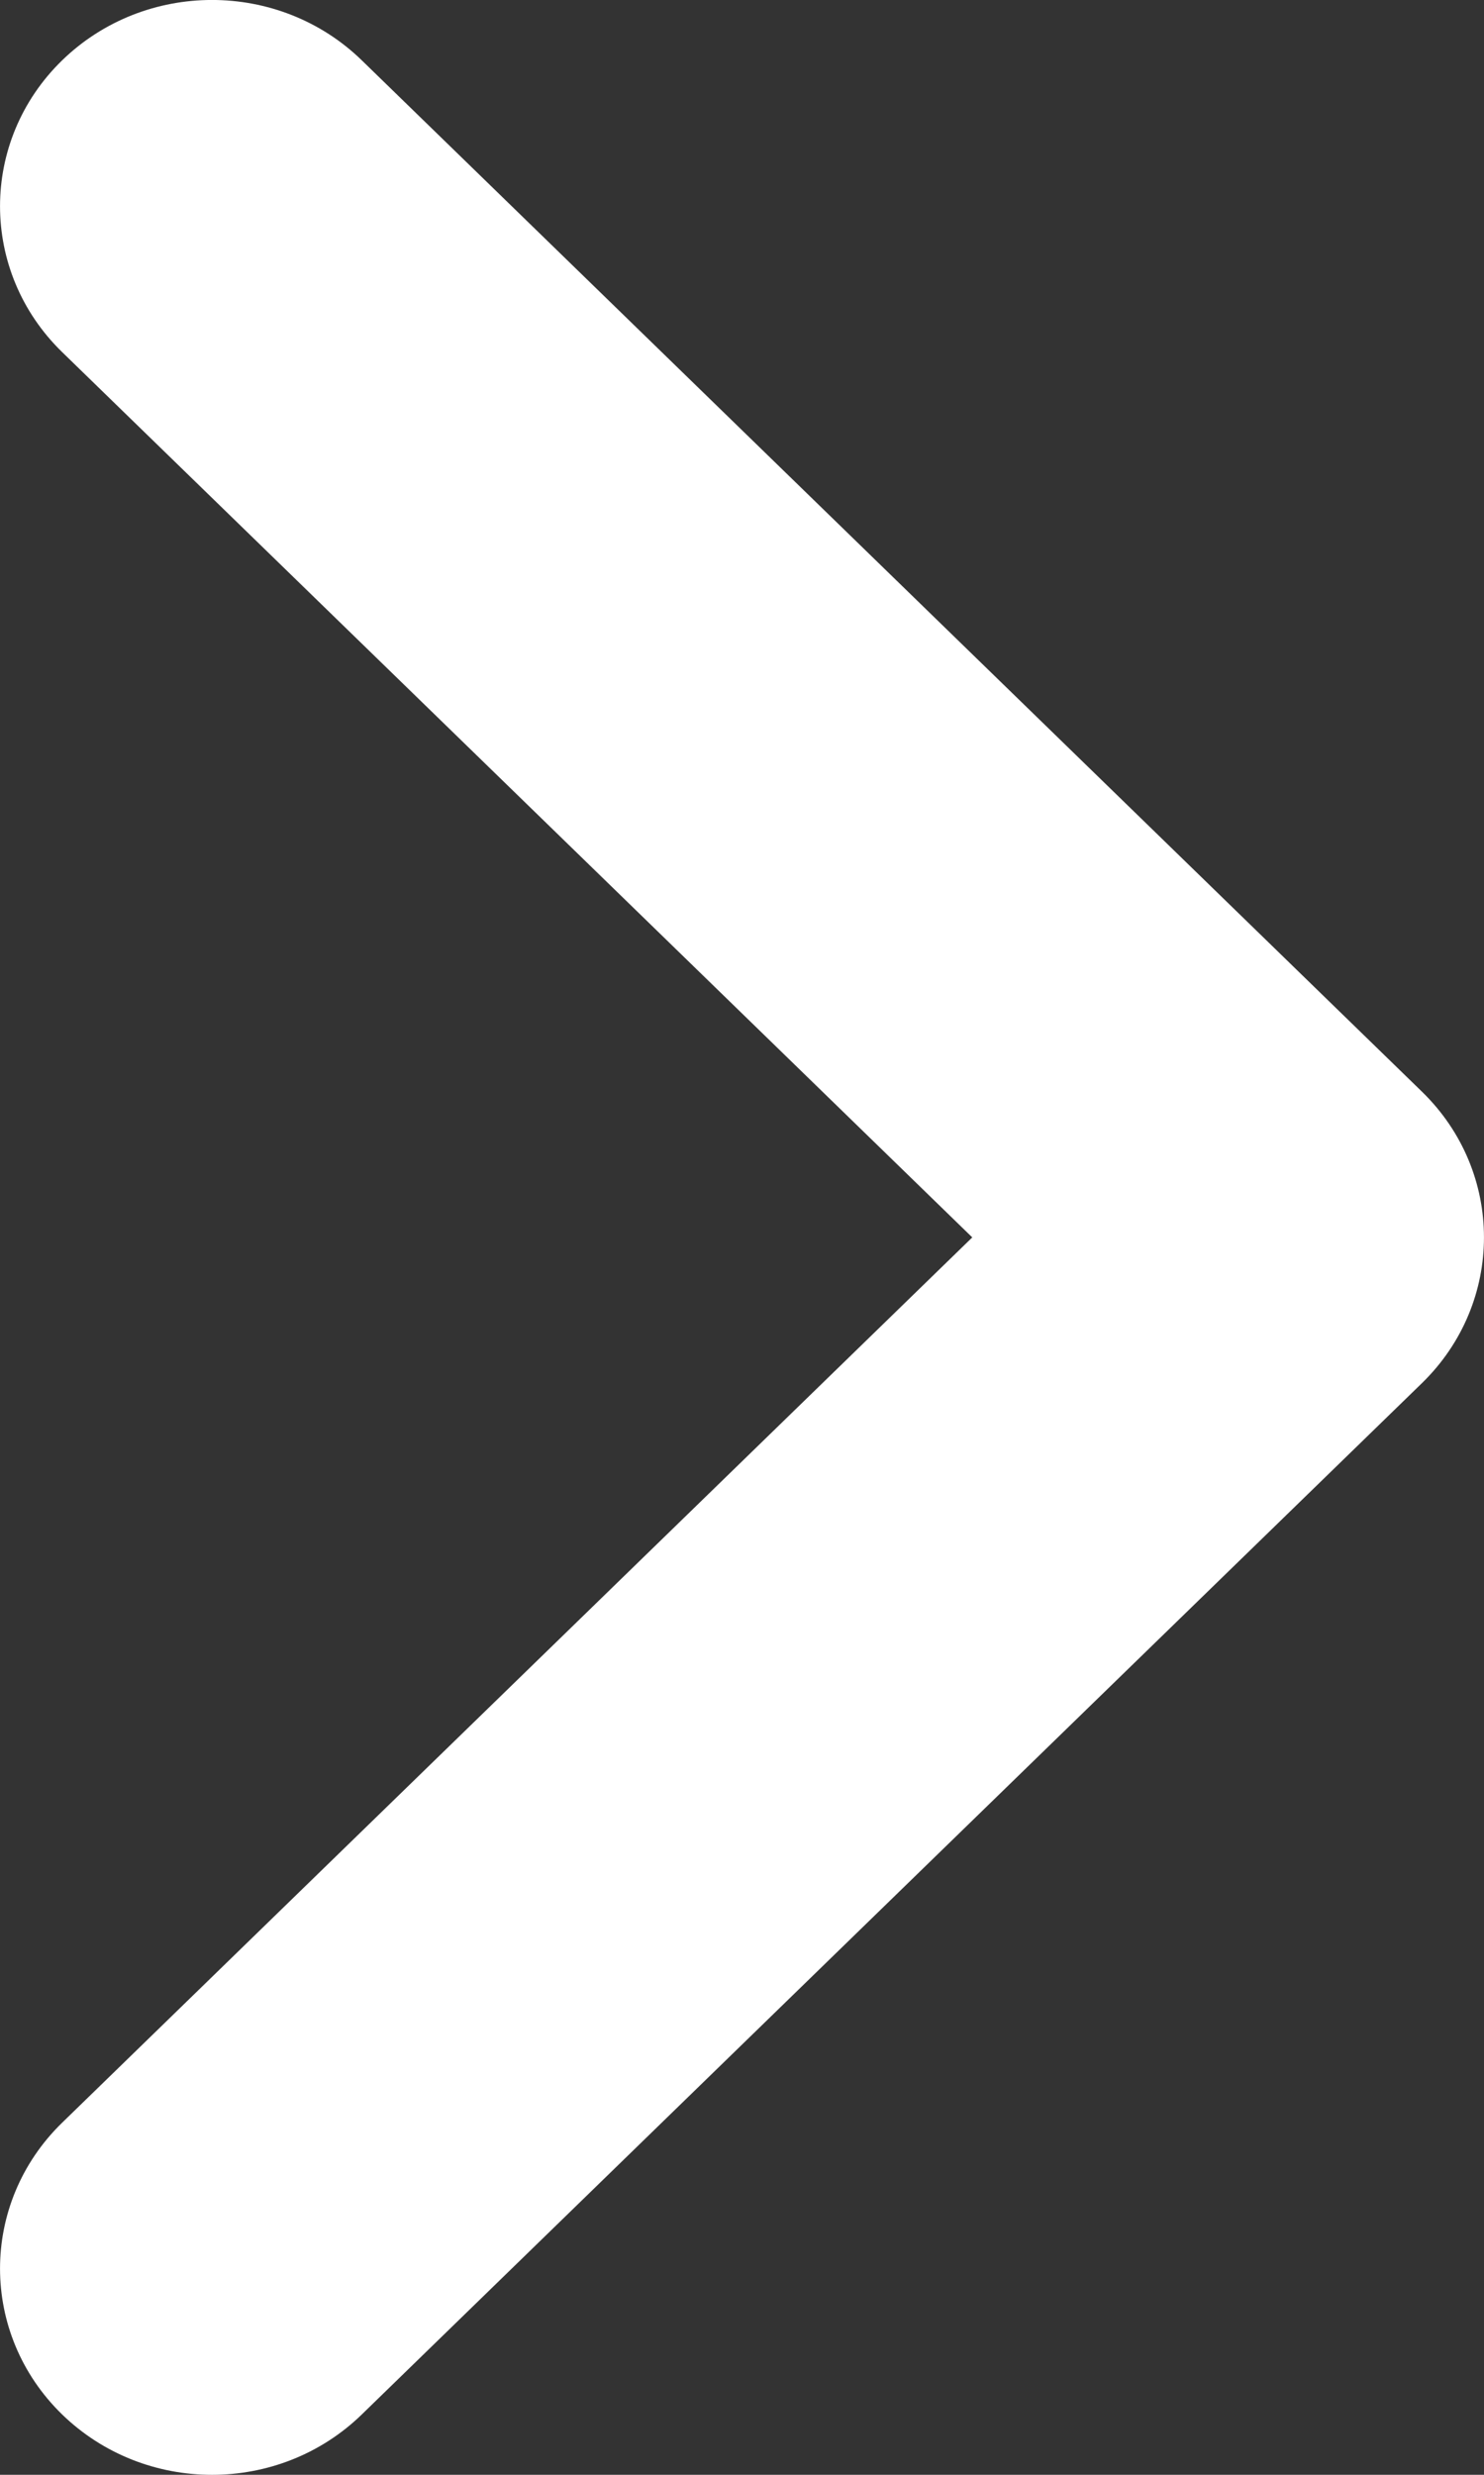
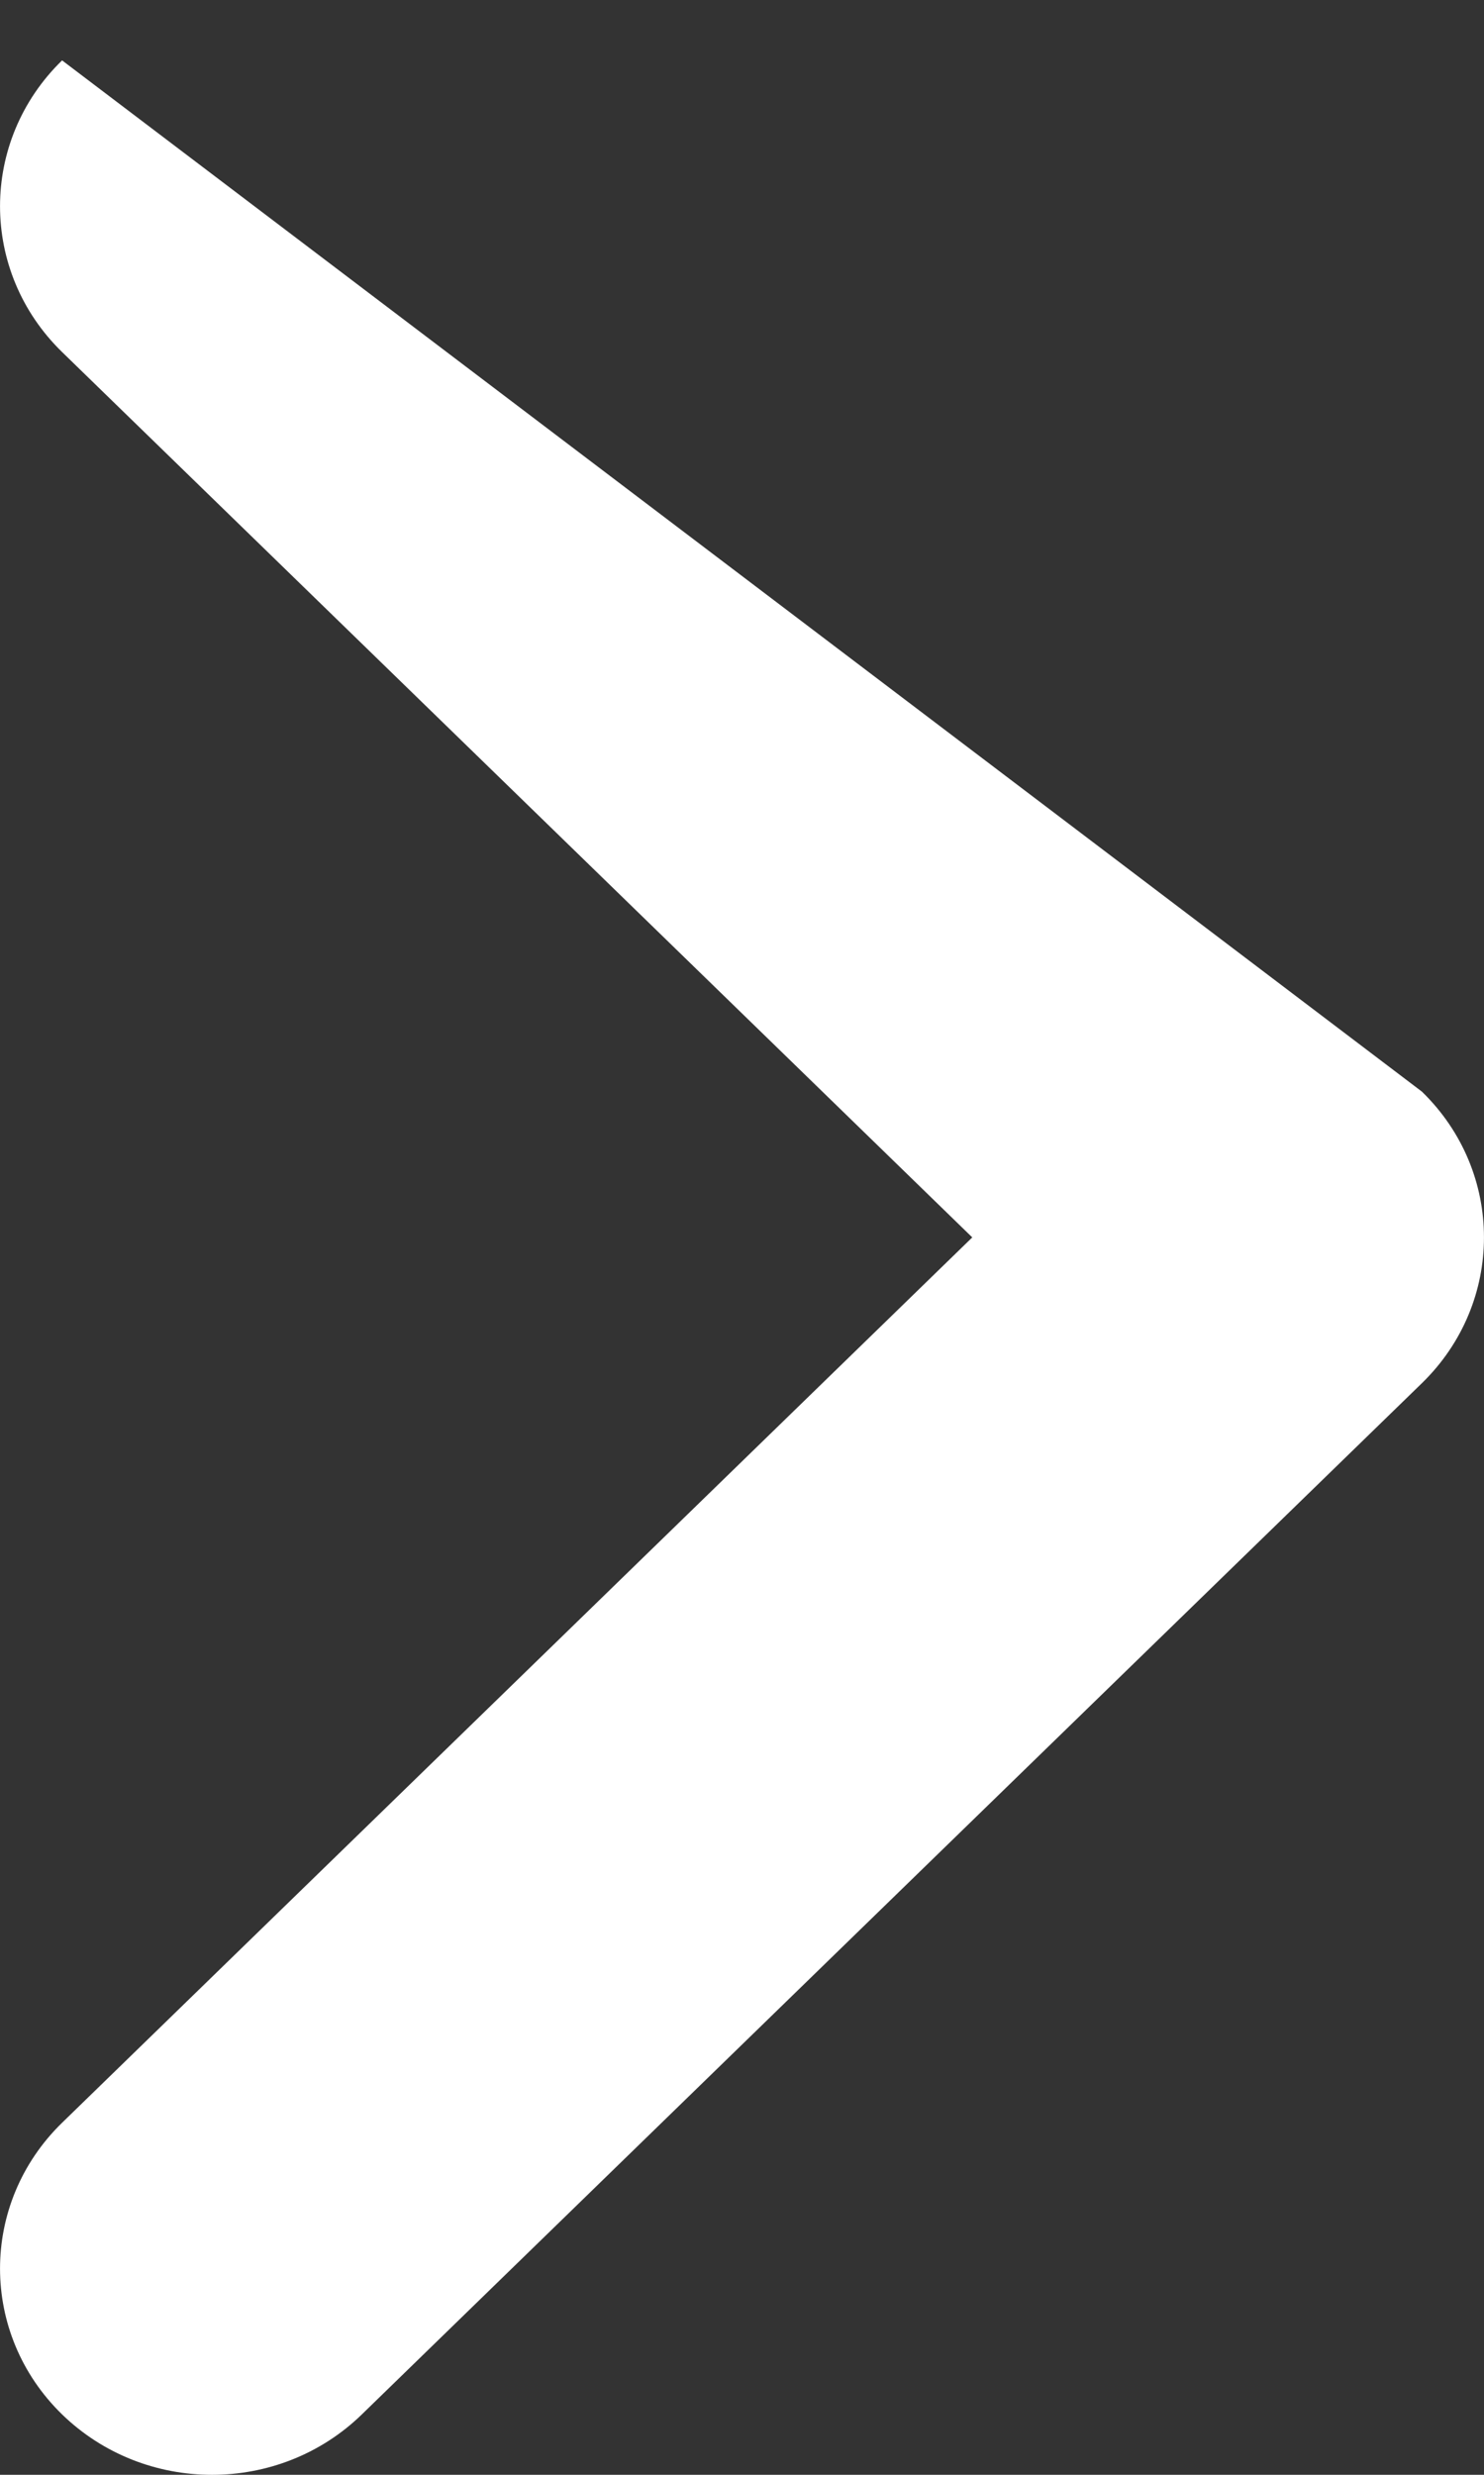
<svg xmlns="http://www.w3.org/2000/svg" fill="none" height="100%" overflow="visible" preserveAspectRatio="none" style="display: block;" viewBox="0 0 12 20" width="100%">
  <rect x="0" y="0" width="12" height="20" fill="#333333" stroke="none" />
-   <path d="M0.502 0.488C1.172 -0.163 2.257 -0.163 2.926 0.488L11.498 8.822C12.167 9.472 12.167 10.527 11.498 11.178L2.926 19.512C2.257 20.163 1.172 20.163 0.502 19.512C-0.167 18.861 -0.167 17.806 0.502 17.155L7.862 10L0.502 2.845C-0.167 2.194 -0.167 1.139 0.502 0.488Z" fill="white" id="Icon" />
+   <path d="M0.502 0.488L11.498 8.822C12.167 9.472 12.167 10.527 11.498 11.178L2.926 19.512C2.257 20.163 1.172 20.163 0.502 19.512C-0.167 18.861 -0.167 17.806 0.502 17.155L7.862 10L0.502 2.845C-0.167 2.194 -0.167 1.139 0.502 0.488Z" fill="white" id="Icon" />
</svg>